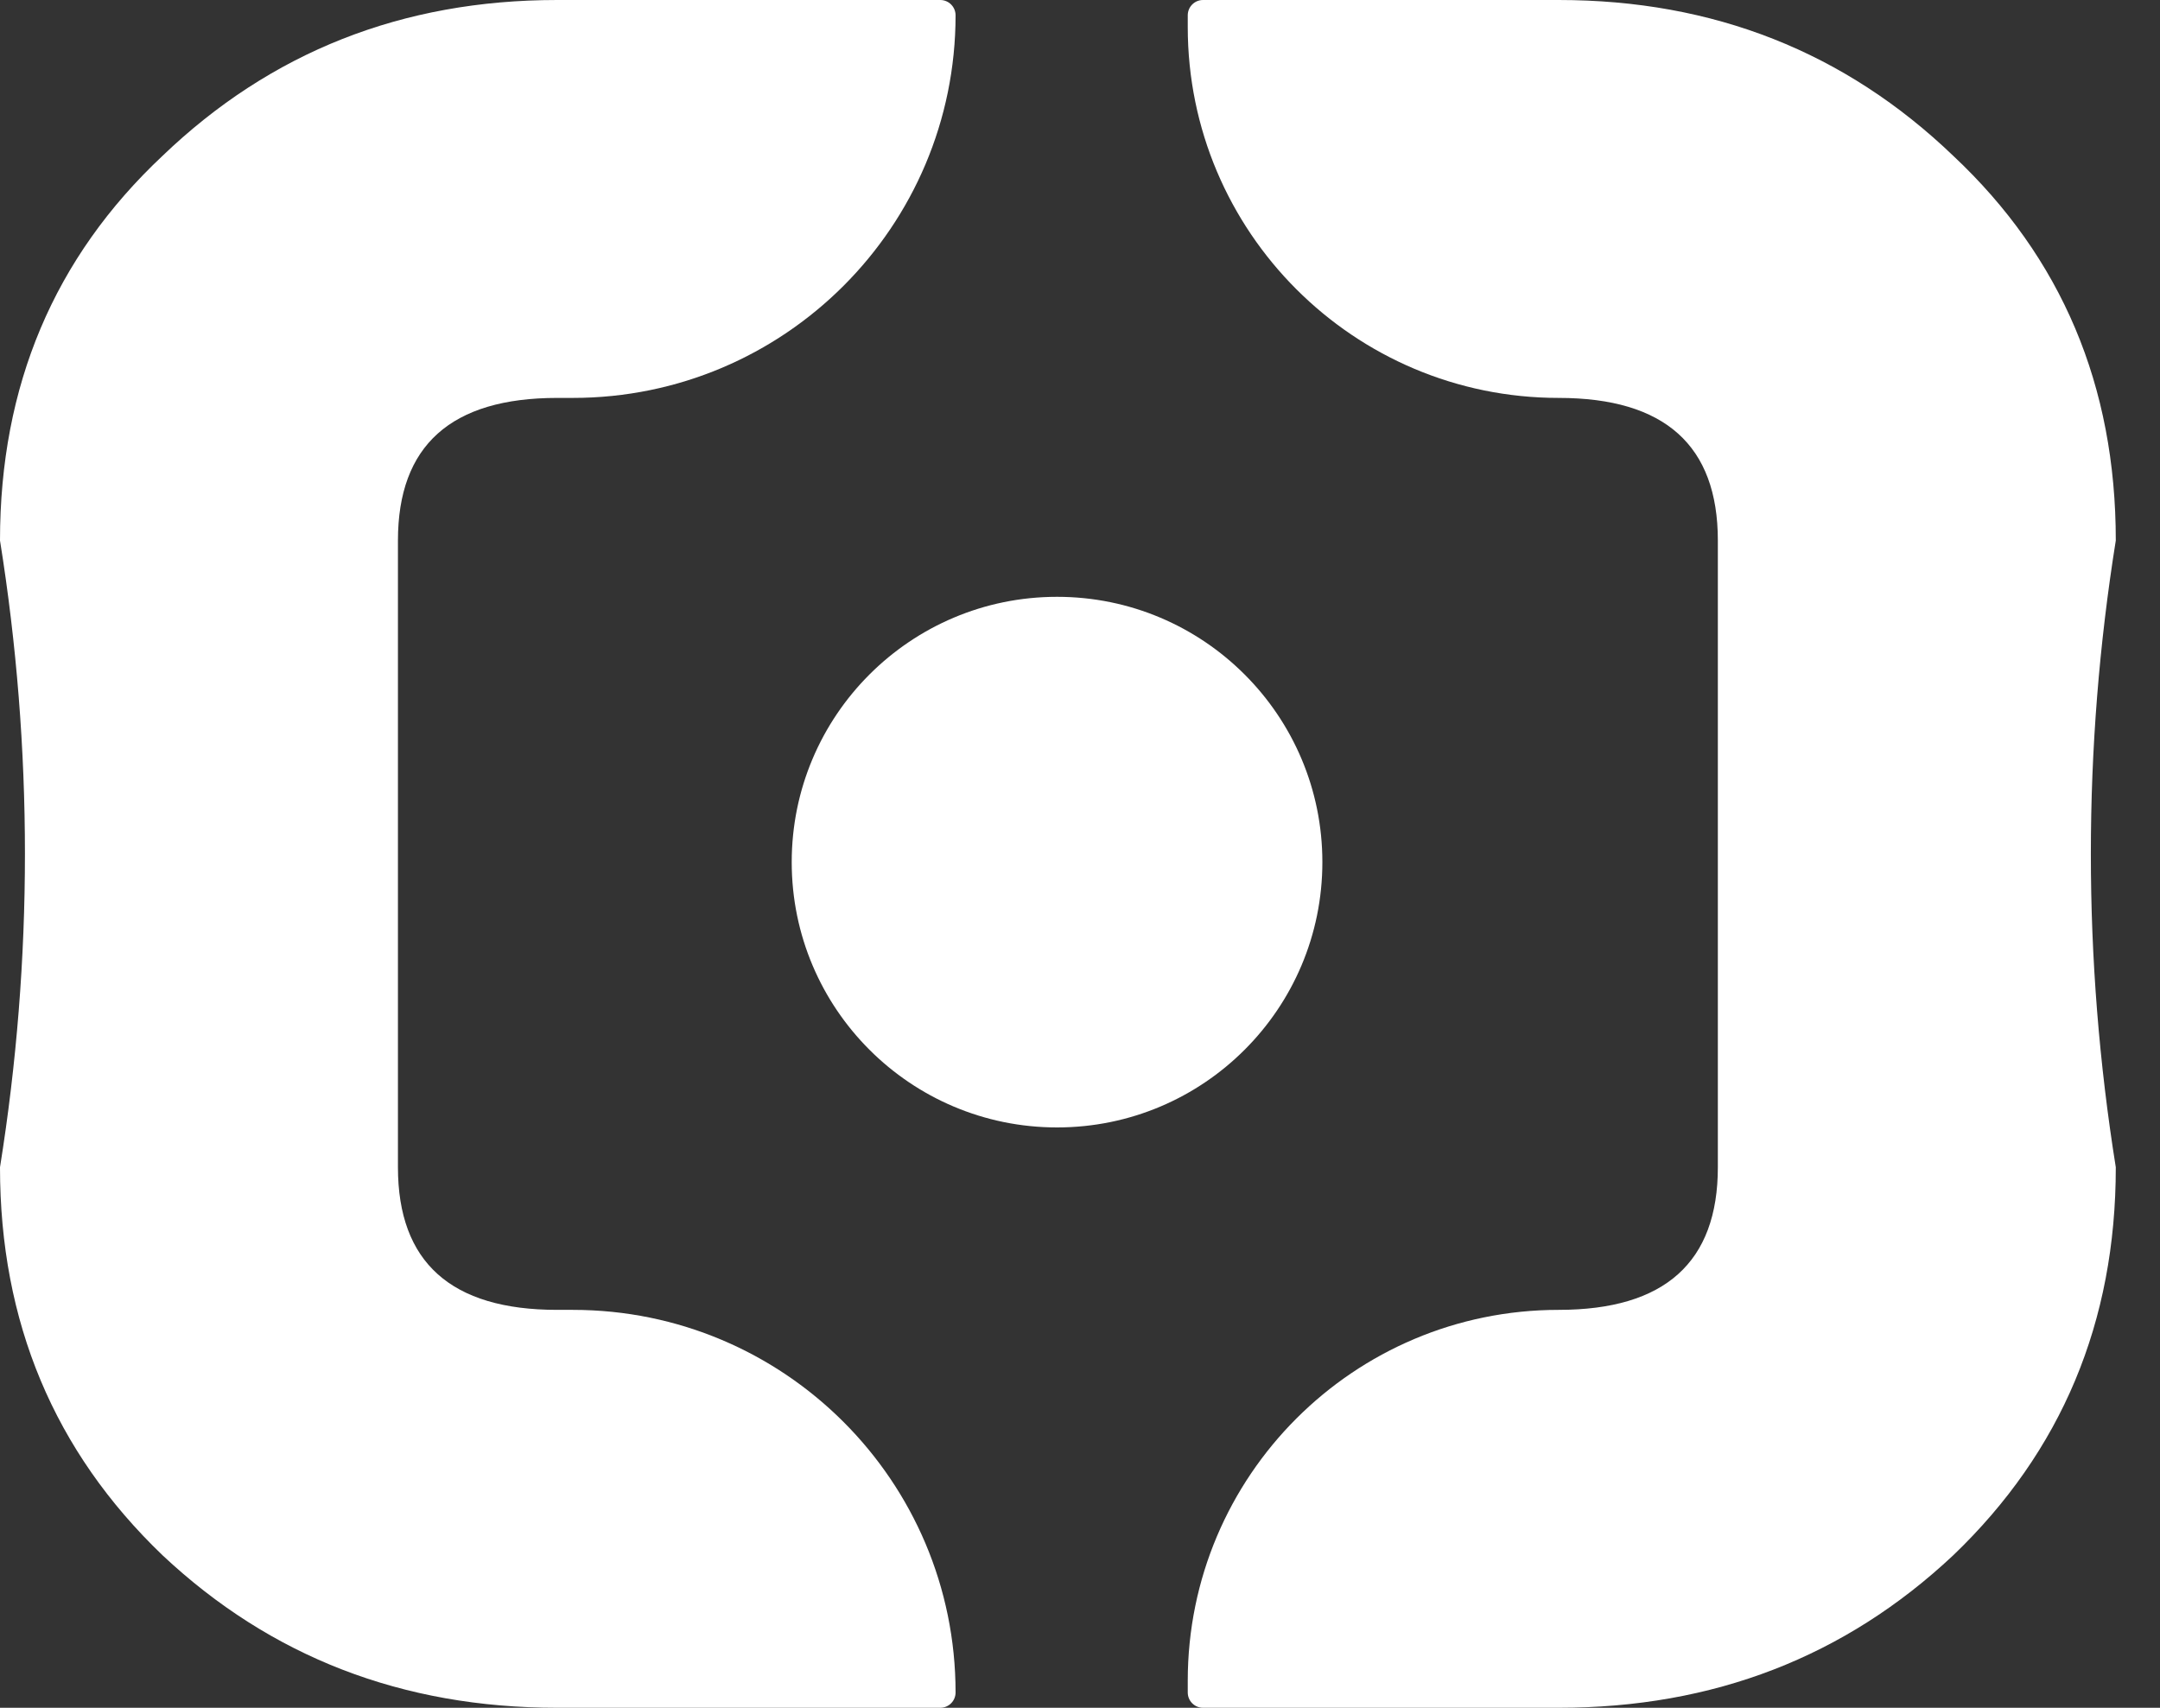
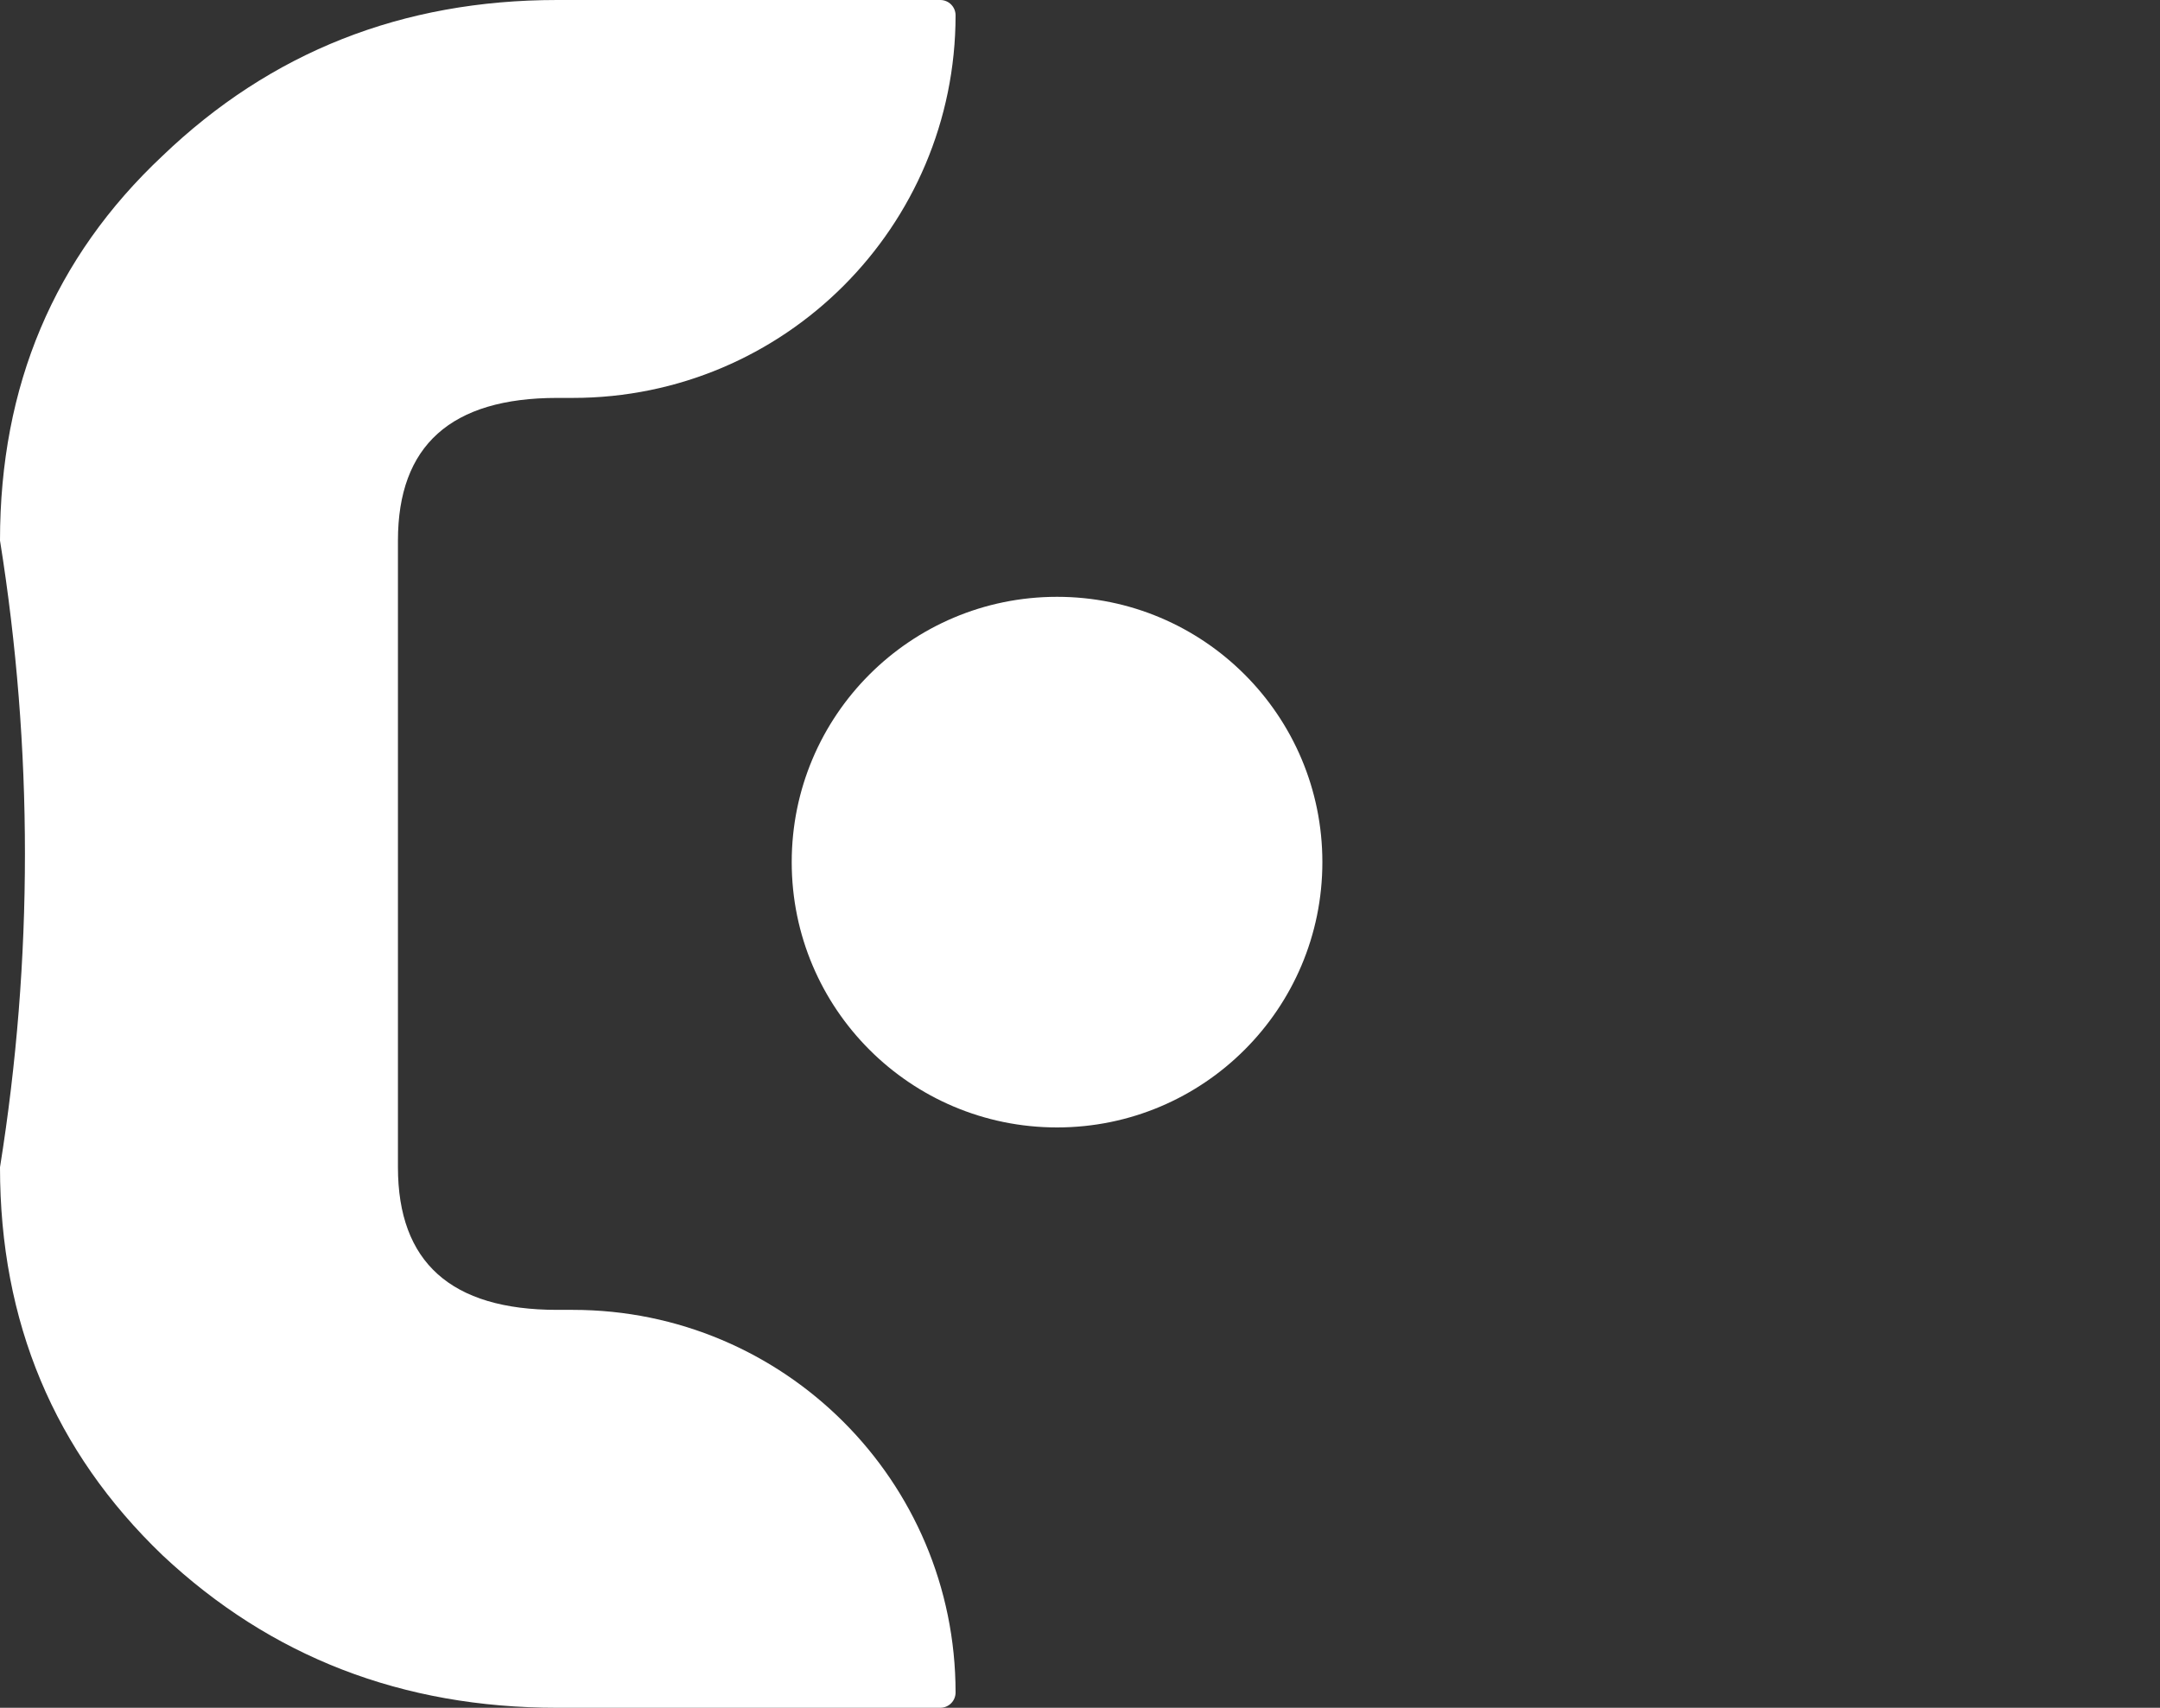
<svg xmlns="http://www.w3.org/2000/svg" width="43" height="34" viewBox="0 0 43 34" fill="none">
  <rect x="0" y="0" width="43" height="34" fill="#333333" stroke="none" />
  <path d="M11.091 0H18.718C18.887 0 19.023 0.136 19.023 0.305V0.305C19.023 4.512 15.613 7.922 11.405 7.922H11.091C8.979 7.922 7.922 8.869 7.922 10.761V23.239C7.922 25.131 8.979 26.078 11.091 26.078H11.405C15.613 26.078 19.023 29.488 19.023 33.695V33.695C19.023 33.864 18.887 34 18.718 34H11.091C8.01 34 5.392 32.988 3.235 30.963C1.078 28.895 0 26.32 0 23.239V23.239C0.662 19.106 0.662 14.894 0 10.761V10.761C0 7.68 1.078 5.128 3.235 3.103C5.392 1.034 8.01 0 11.091 0Z" fill="white" />
-   <path d="M23.645 33.695C23.645 33.864 23.781 34 23.949 34H31.029C34.11 34 36.729 32.988 38.885 30.963C41.042 28.895 42.12 26.32 42.12 23.239V23.239C41.458 19.106 41.458 14.894 42.12 10.761V10.761C42.12 7.68 41.042 5.128 38.885 3.103C36.729 1.034 34.11 0 31.029 0H23.949C23.781 0 23.645 0.136 23.645 0.305V0.538C23.645 4.616 26.951 7.922 31.029 7.922V7.922C33.142 7.922 34.198 8.869 34.198 10.761V23.239C34.198 25.131 33.142 26.078 31.029 26.078V26.078C26.951 26.078 23.645 29.384 23.645 33.462V33.695Z" fill="white" />
  <circle cx="21.043" cy="17.164" r="5.282" fill="white" />
</svg>